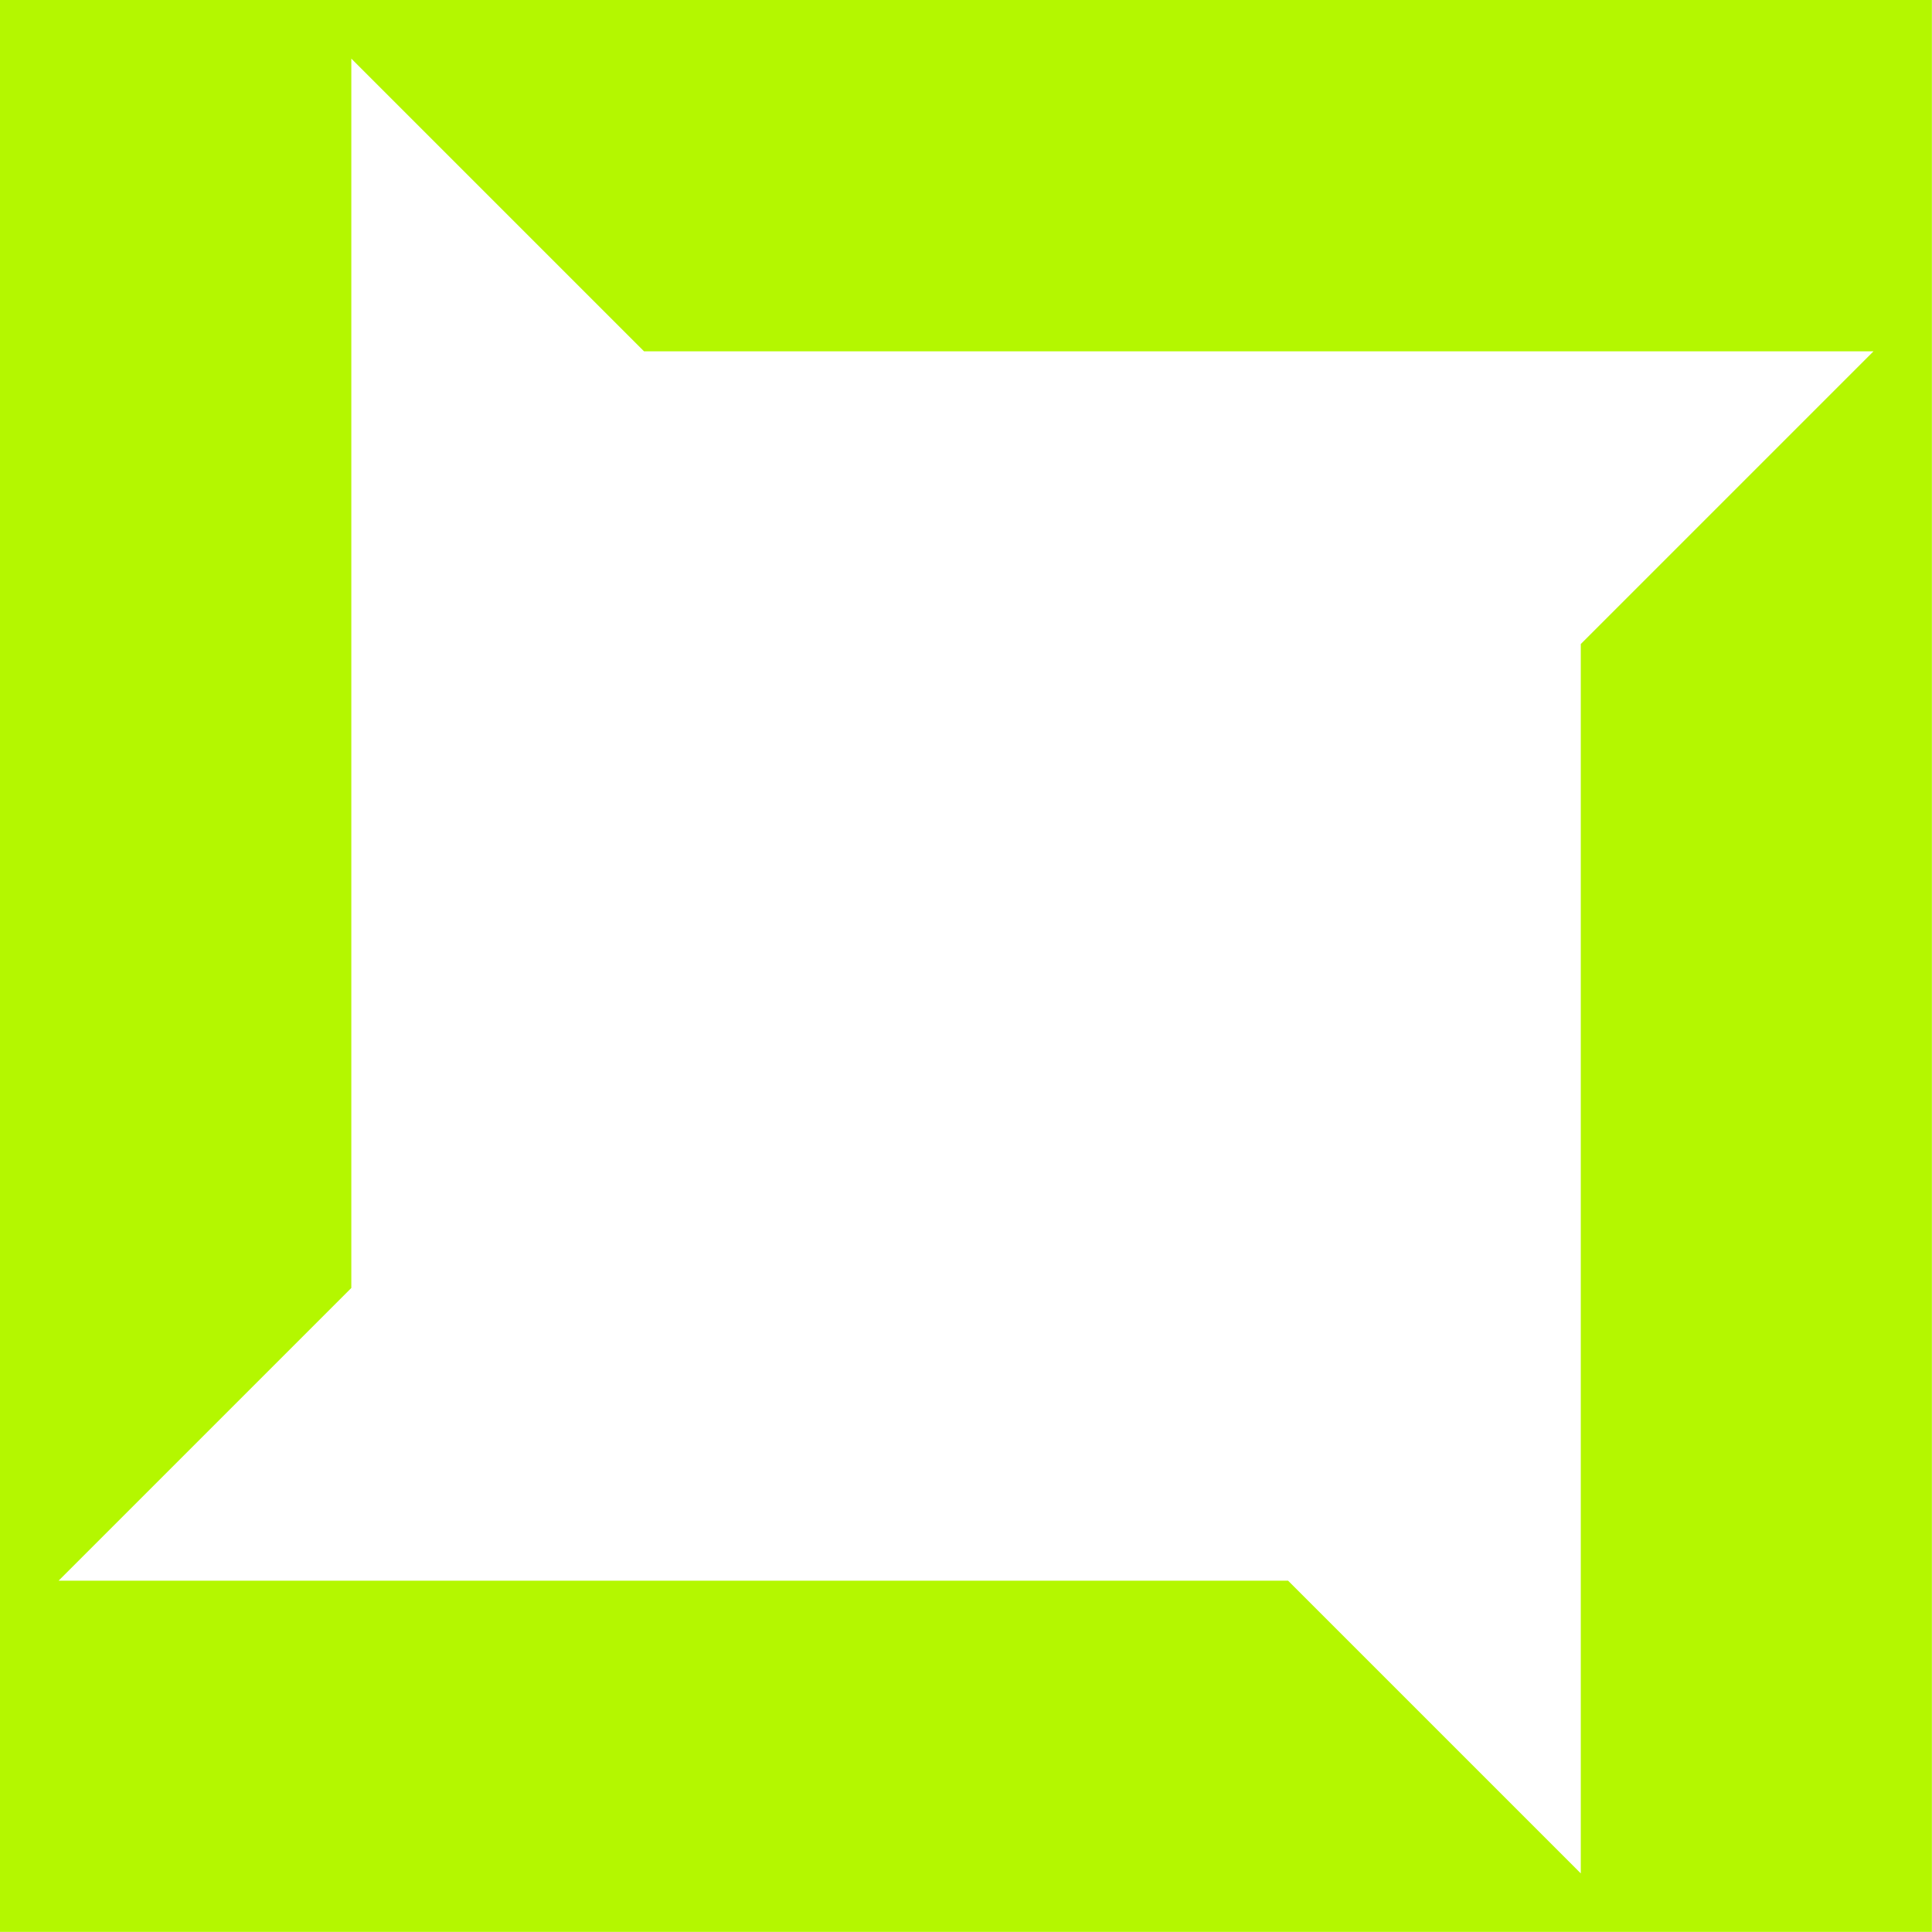
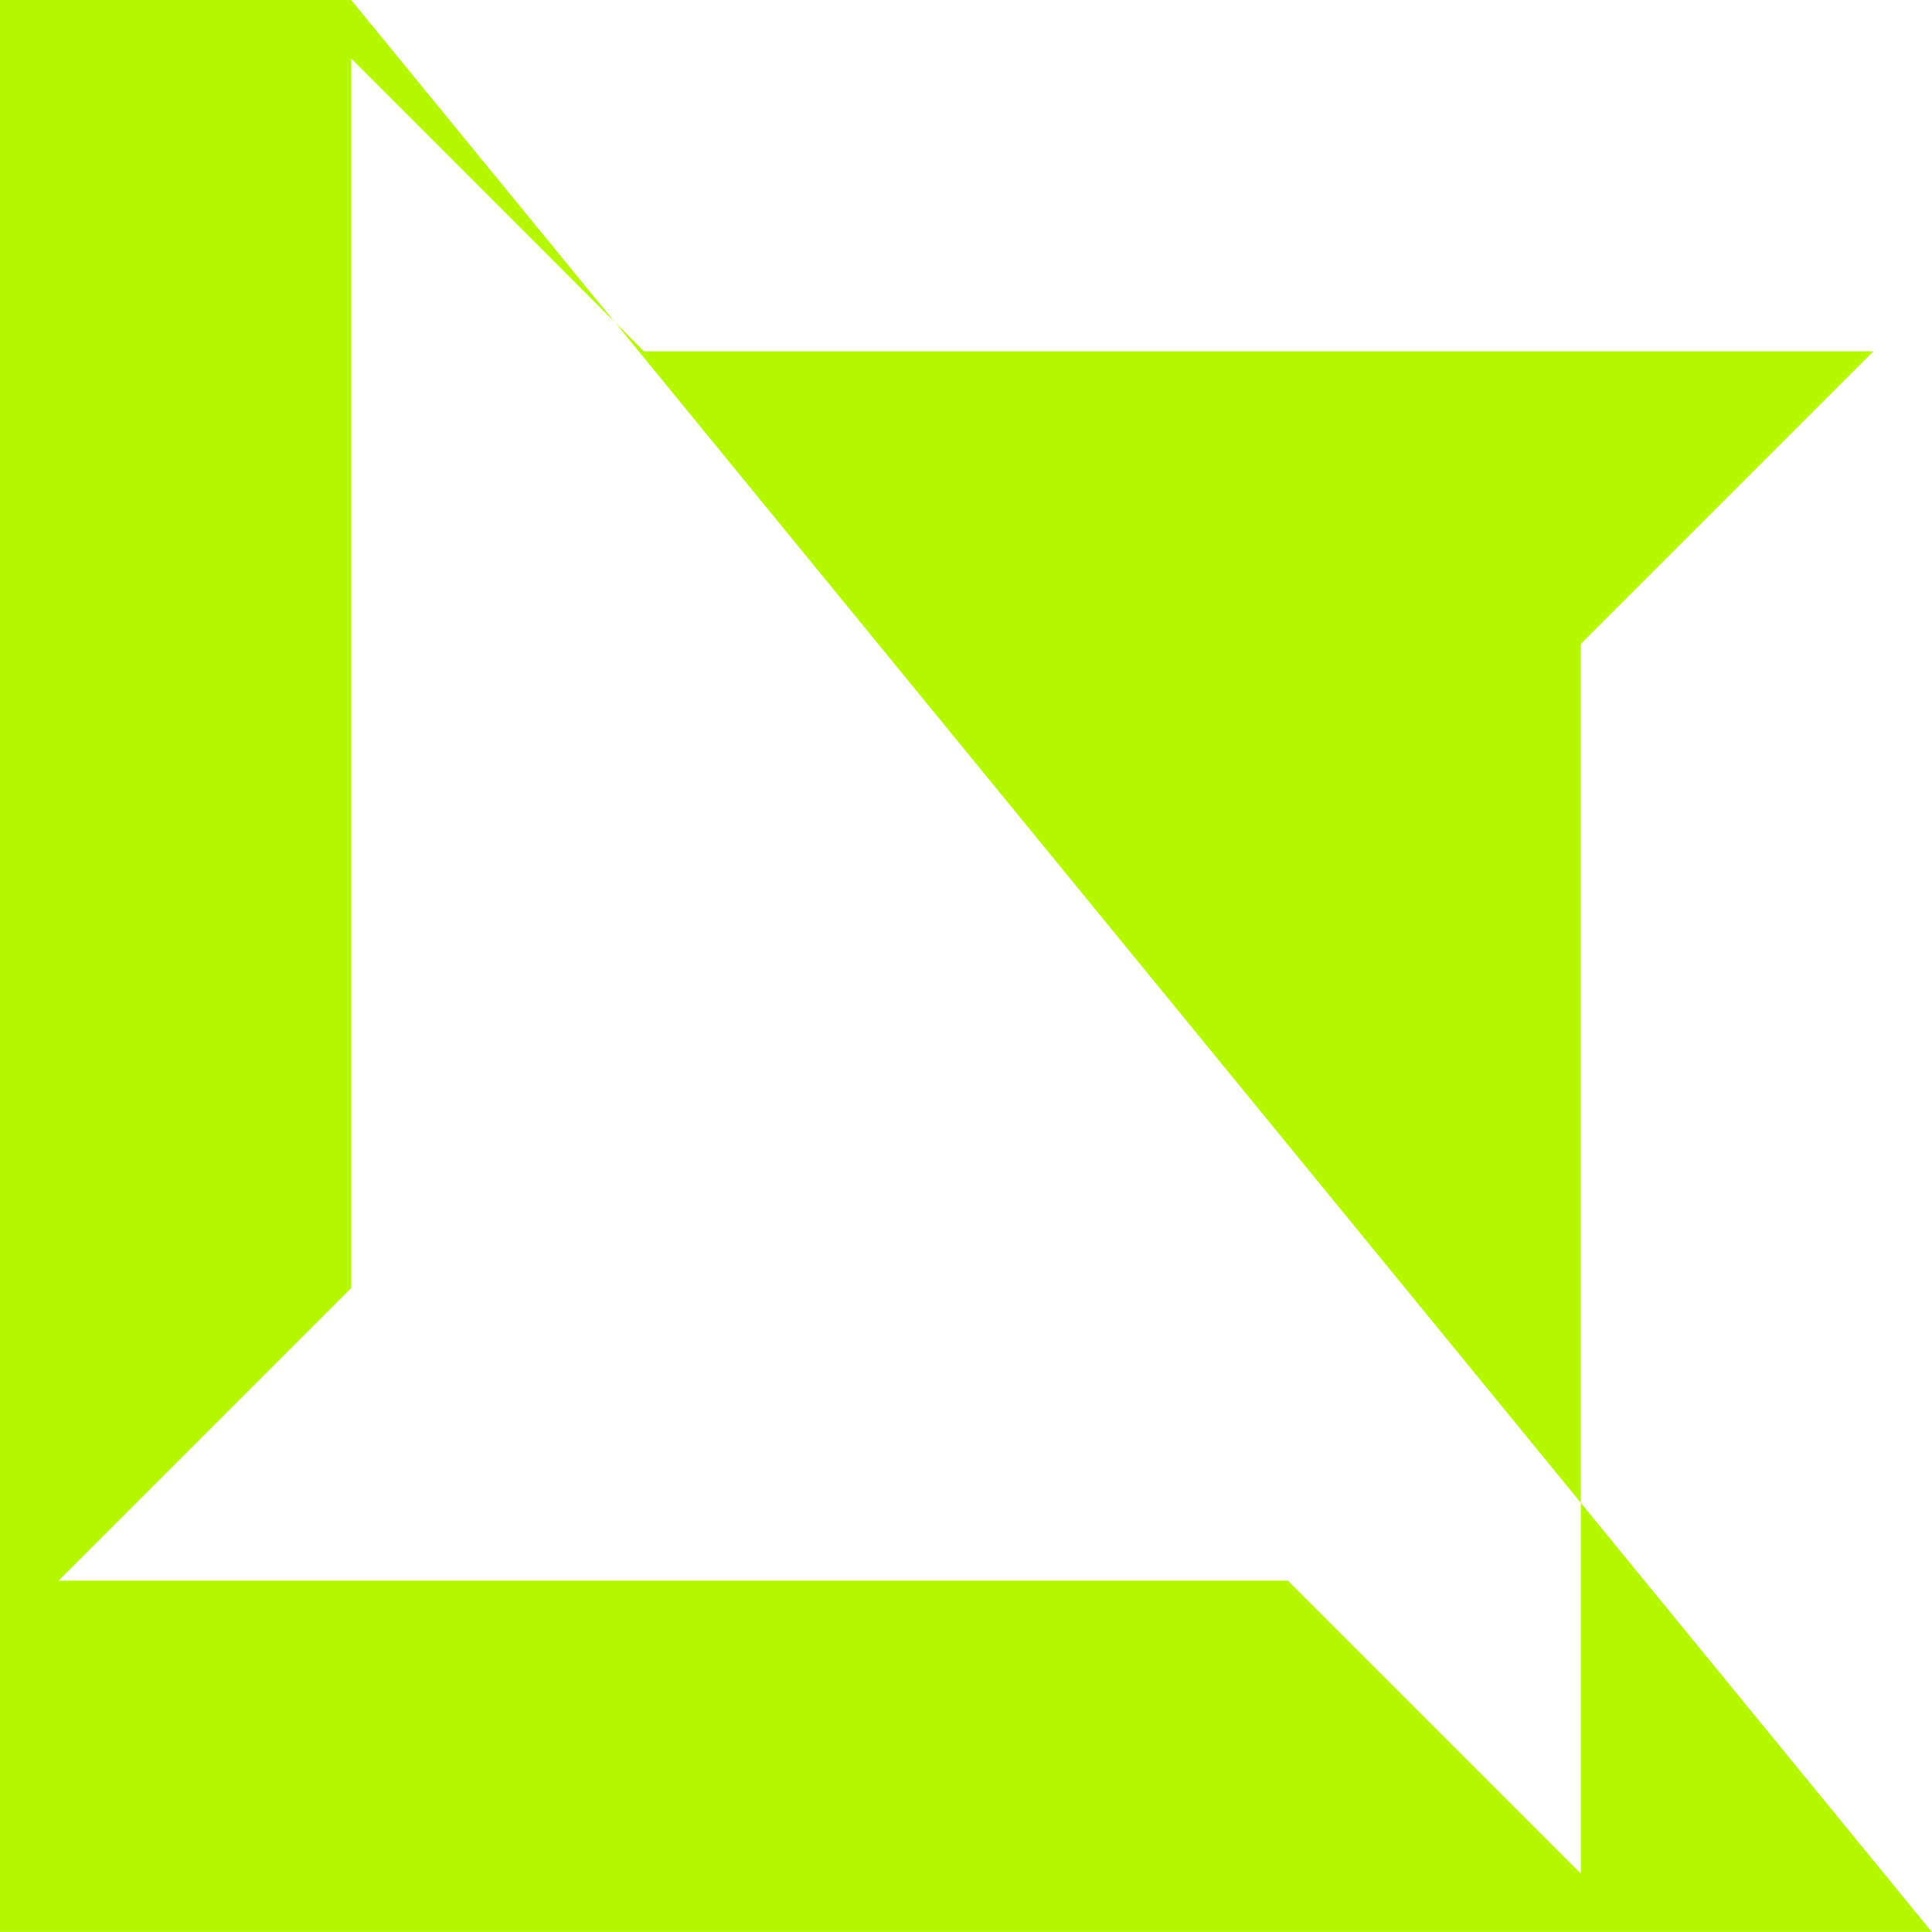
<svg xmlns="http://www.w3.org/2000/svg" data-bbox="0 0 178 178" viewBox="0 0 178.01 178" data-type="color">
  <g>
-     <path d="M32.37 0H0v178h178V0zm113.28 59.33v113.28l-26.97-26.97H5.4l26.97-26.97V5.4l26.97 26.97h113.28l-26.97 26.97Z" fill="#b4f700" data-color="1" />
+     <path d="M32.37 0H0v178h178zm113.28 59.33v113.28l-26.97-26.97H5.4l26.97-26.97V5.4l26.97 26.97h113.28l-26.97 26.97Z" fill="#b4f700" data-color="1" />
  </g>
</svg>